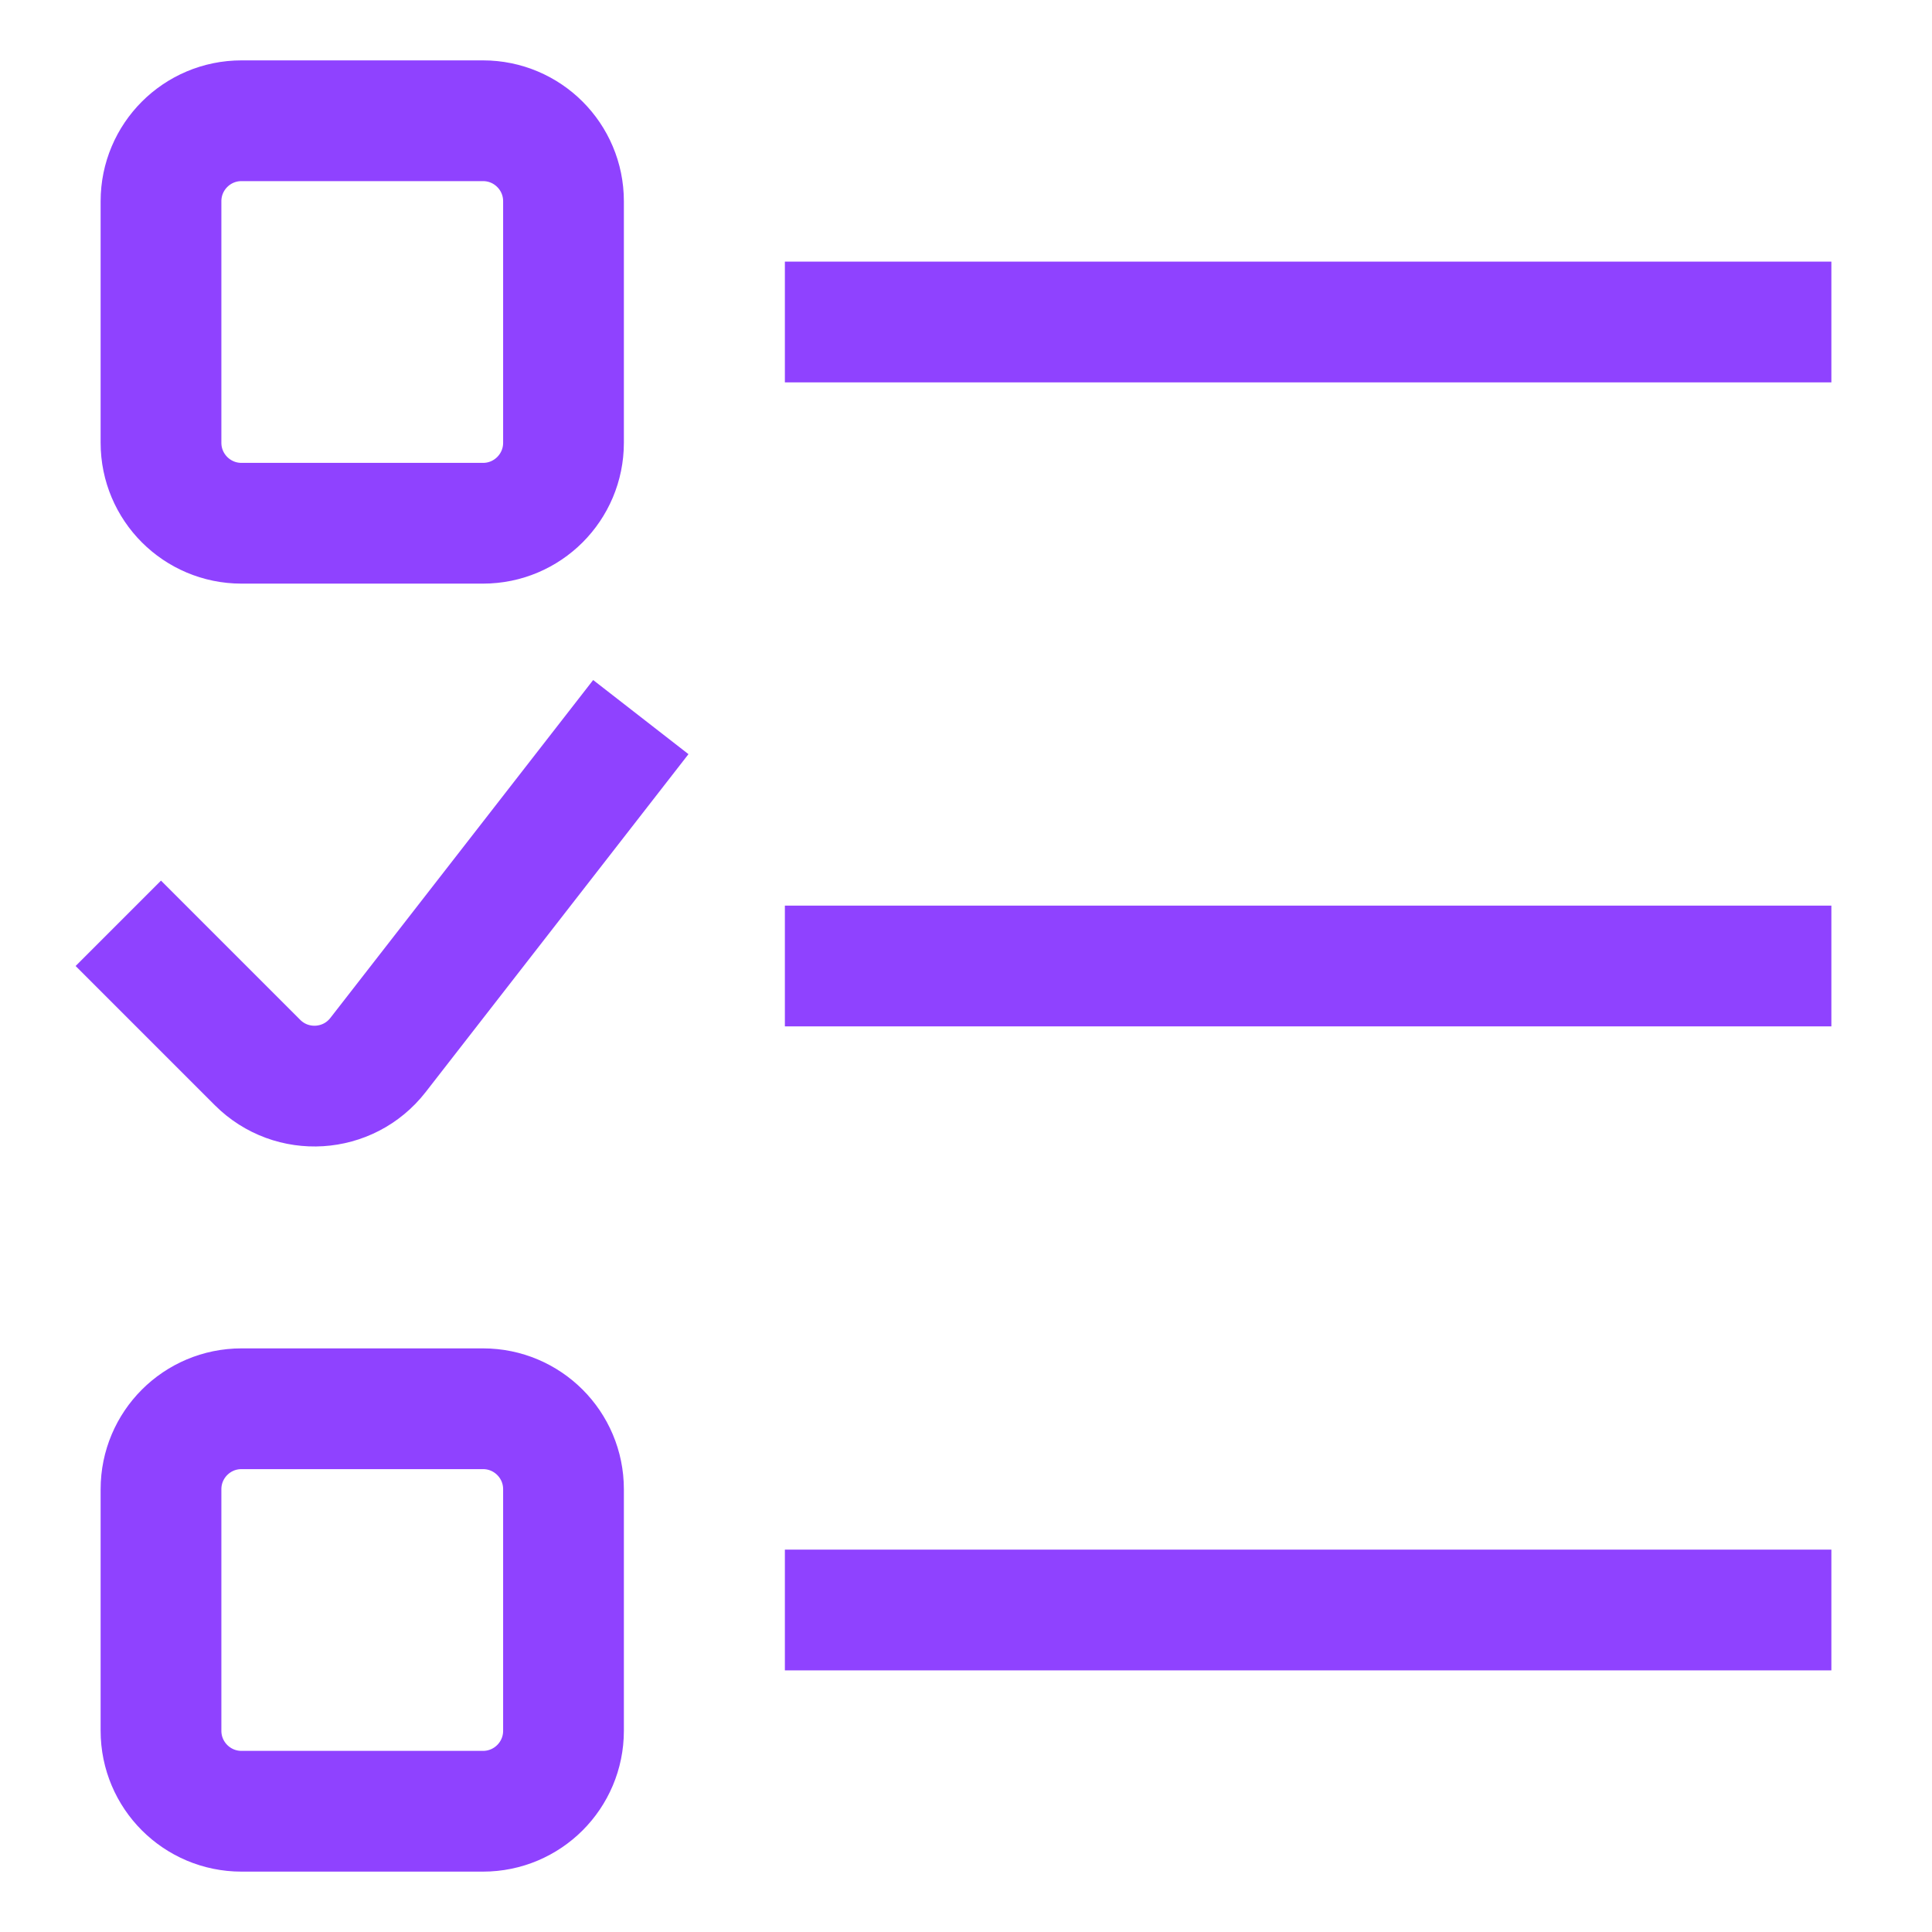
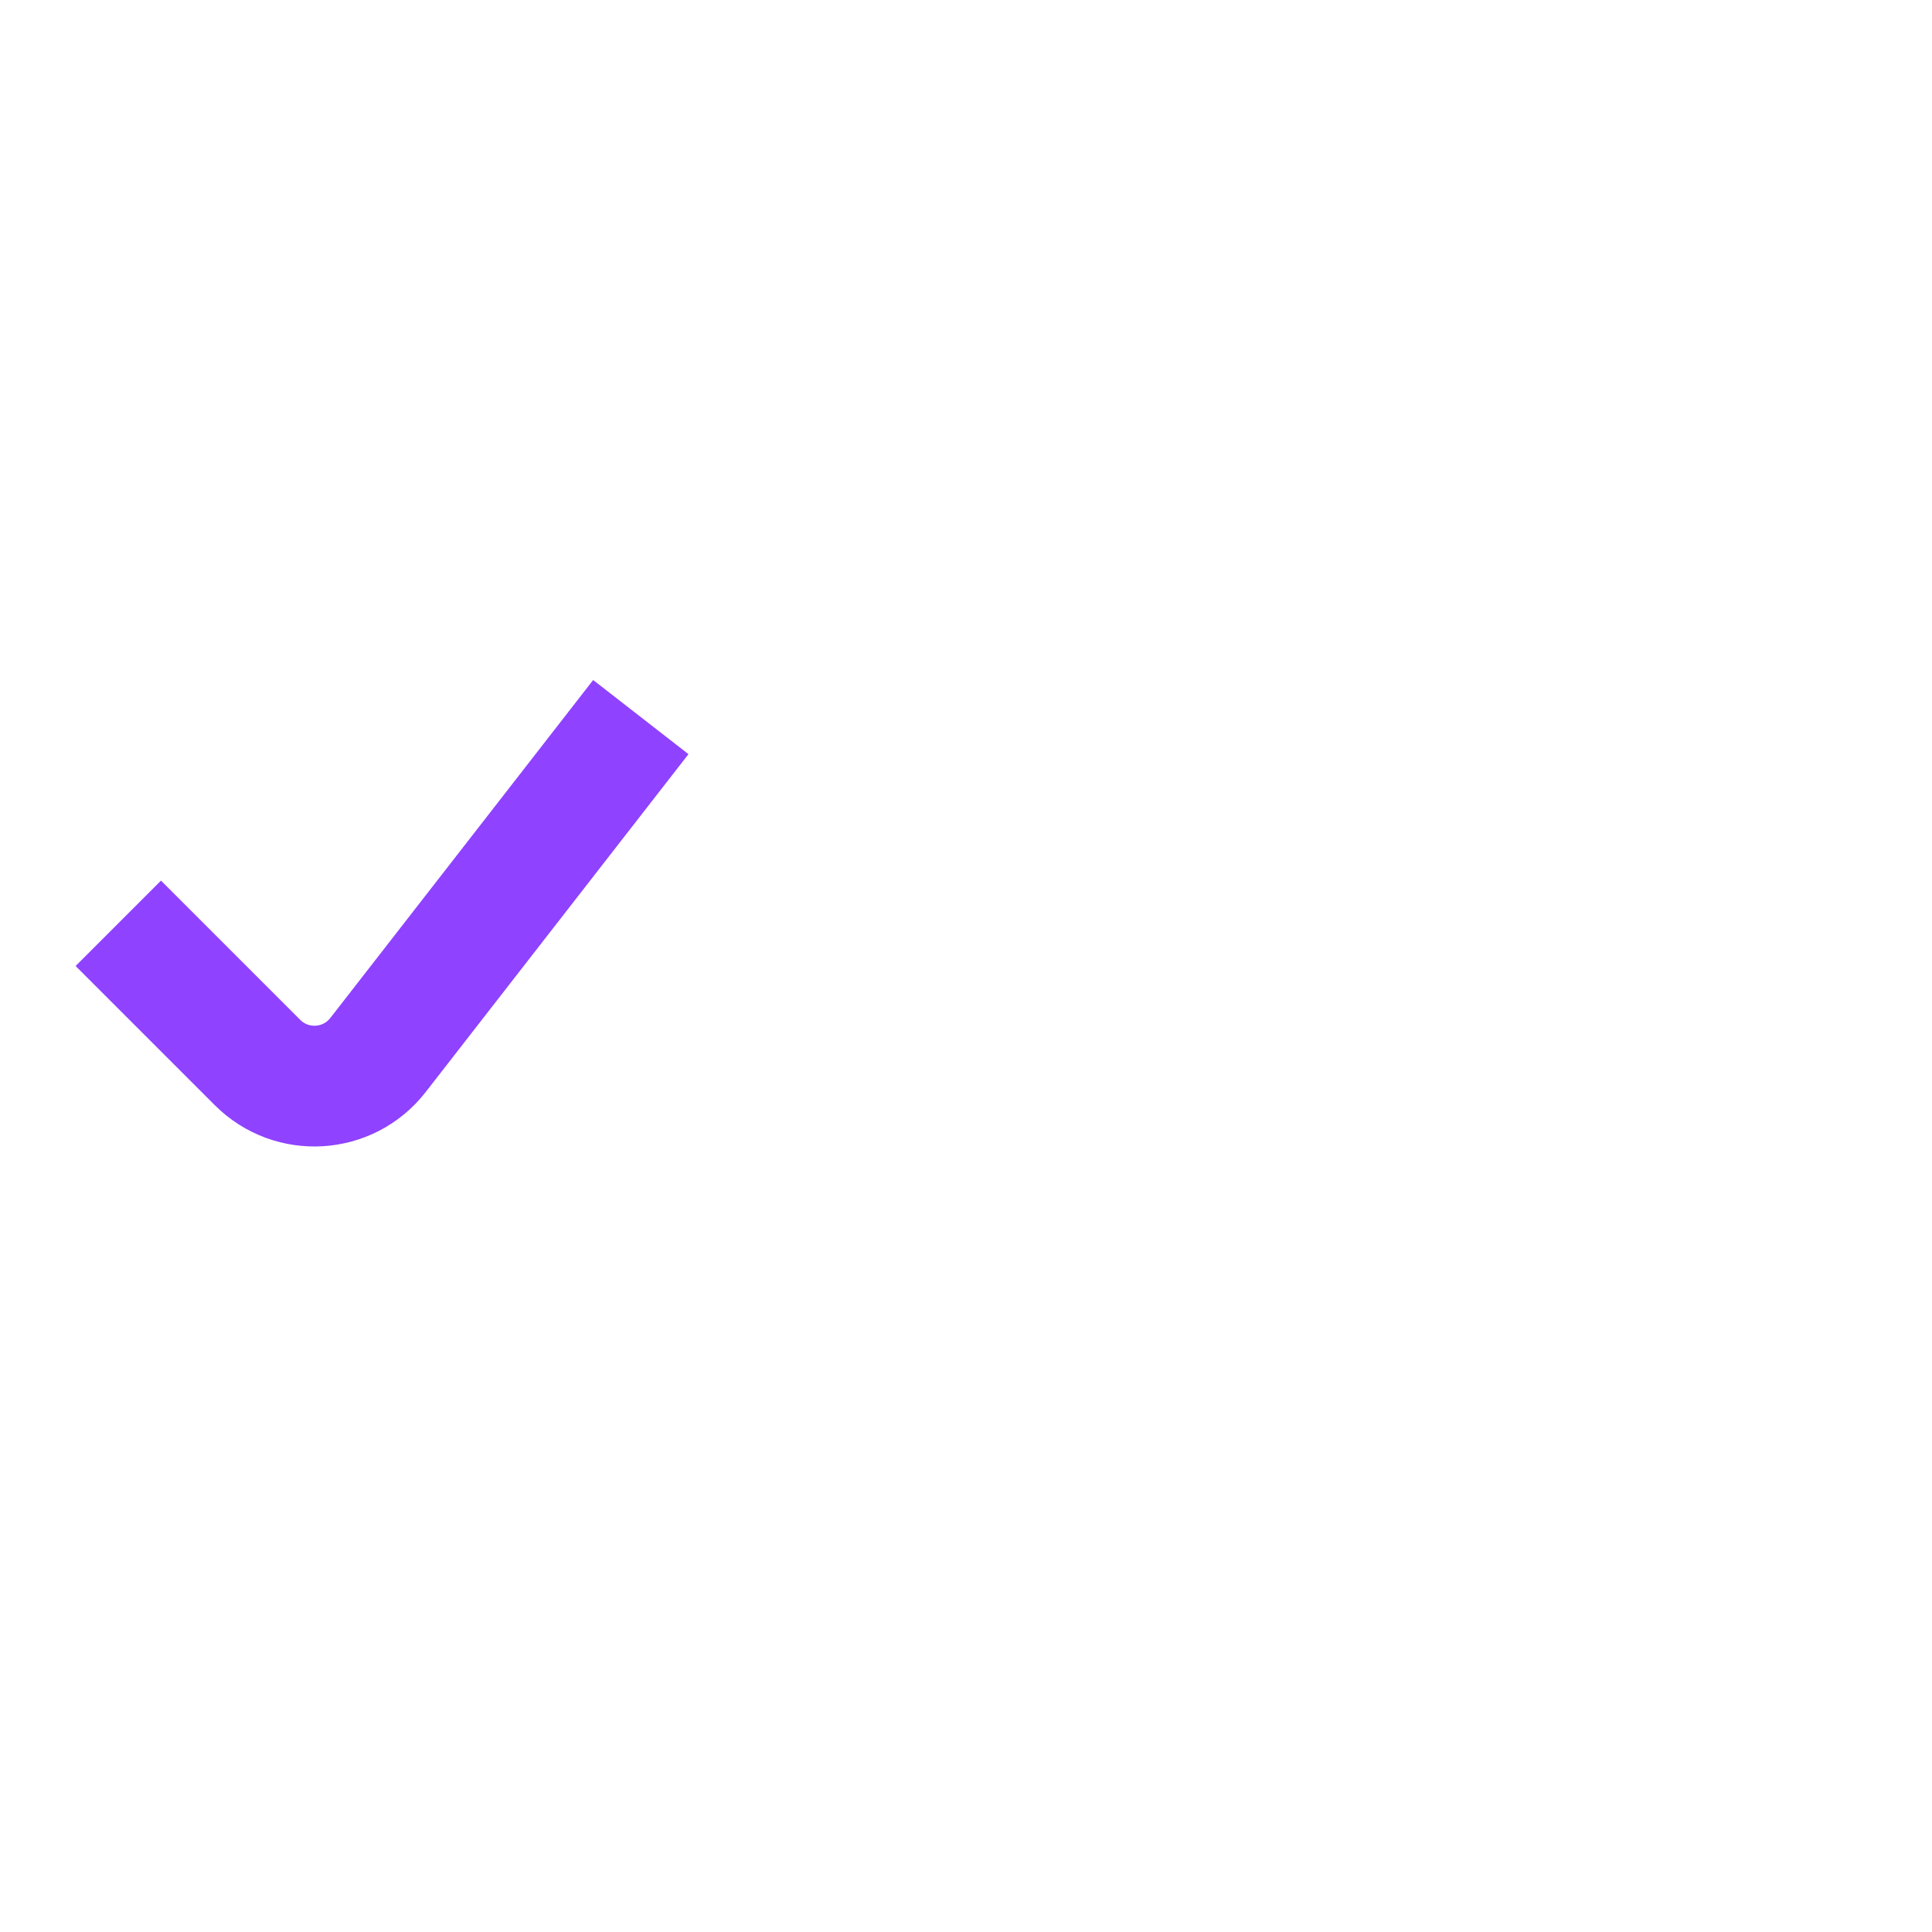
<svg xmlns="http://www.w3.org/2000/svg" width="48" height="48" viewBox="0 0 48 48" fill="none">
-   <path d="M21 8H44" stroke="#8F42FF" stroke-width="3" stroke-miterlimit="10" stroke-linecap="square" />
-   <path d="M21 24H44" stroke="#8F42FF" stroke-width="3" stroke-miterlimit="10" stroke-linecap="square" />
-   <path d="M21 40H44" stroke="#8F42FF" stroke-width="3" stroke-miterlimit="10" stroke-linecap="square" />
-   <path d="M12 3H6C4.895 3 4 3.895 4 5V11C4 12.105 4.895 13 6 13H12C13.105 13 14 12.105 14 11V5C14 3.895 13.105 3 12 3Z" stroke="#8F42FF" stroke-width="3" stroke-miterlimit="10" stroke-linecap="square" />
-   <path d="M12 35H6C4.895 35 4 35.895 4 37V43C4 44.105 4.895 45 6 45H12C13.105 45 14 44.105 14 43V37C14 35.895 13.105 35 12 35Z" stroke="#8F42FF" stroke-width="3" stroke-miterlimit="10" stroke-linecap="square" />
  <path d="M4 24L6.398 26.398C7.249 27.249 8.652 27.161 9.391 26.212L15 19" stroke="#8F42FF" stroke-width="3" stroke-miterlimit="10" stroke-linecap="square" />
</svg>